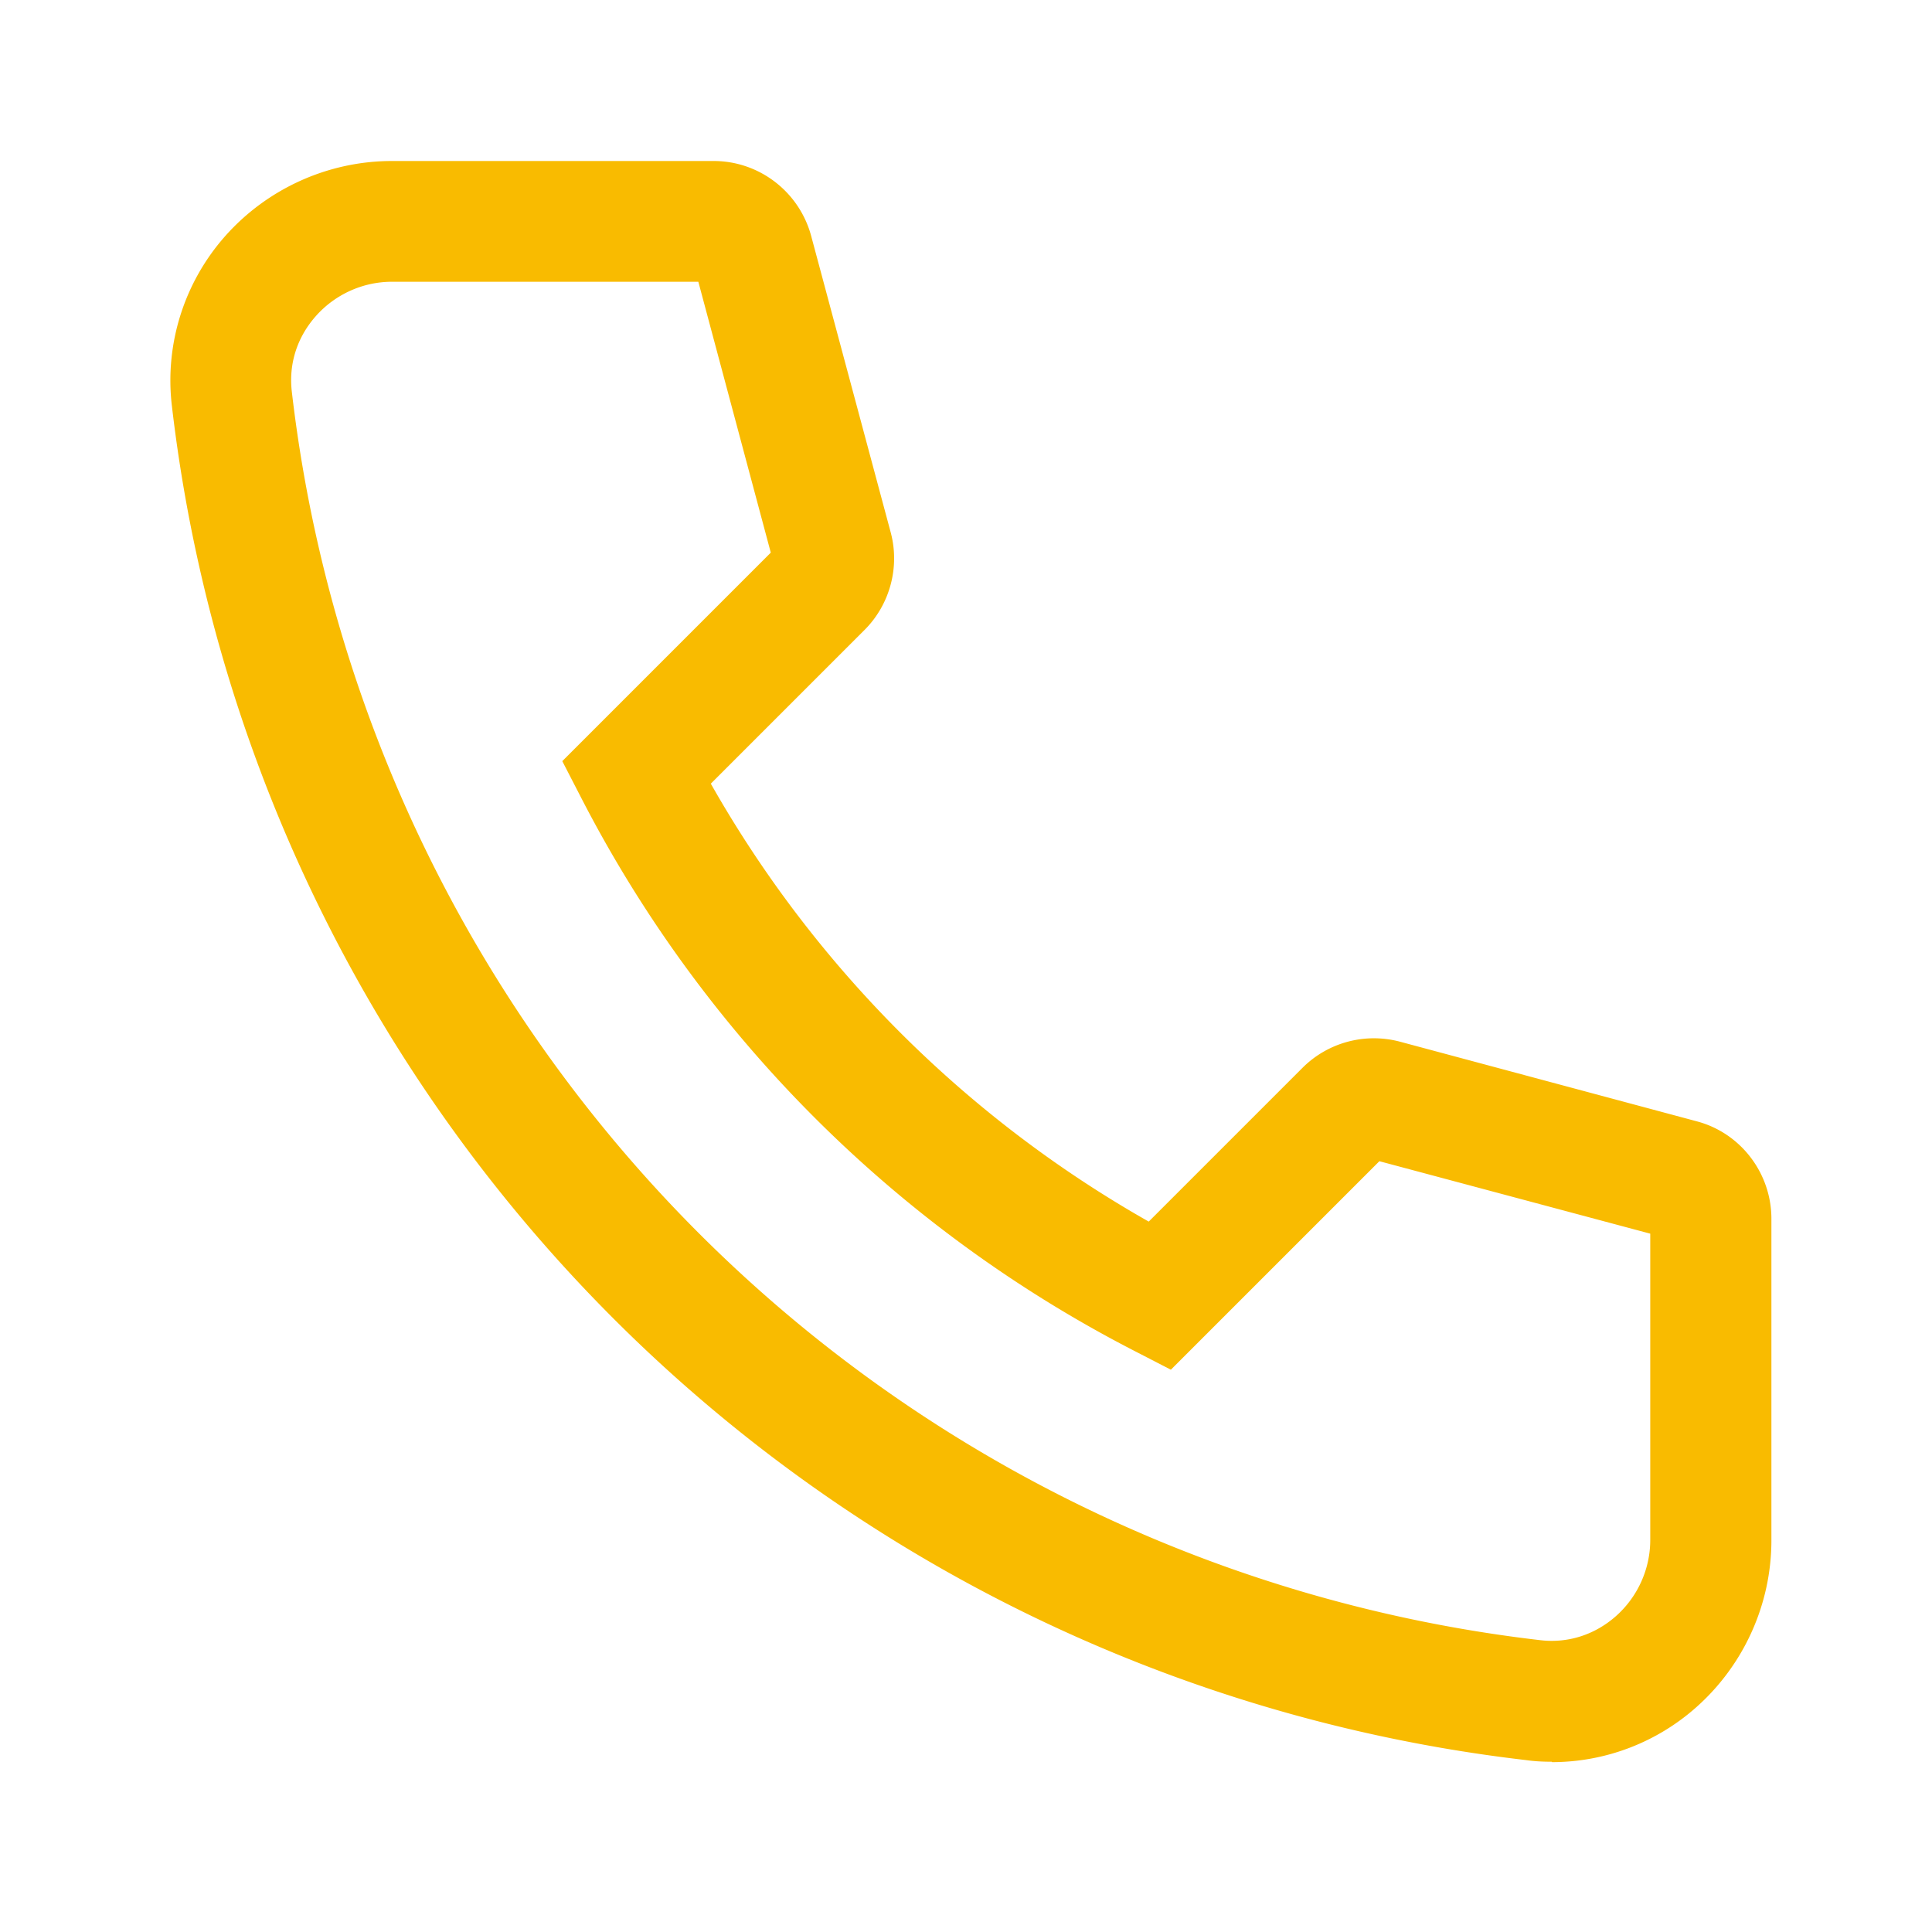
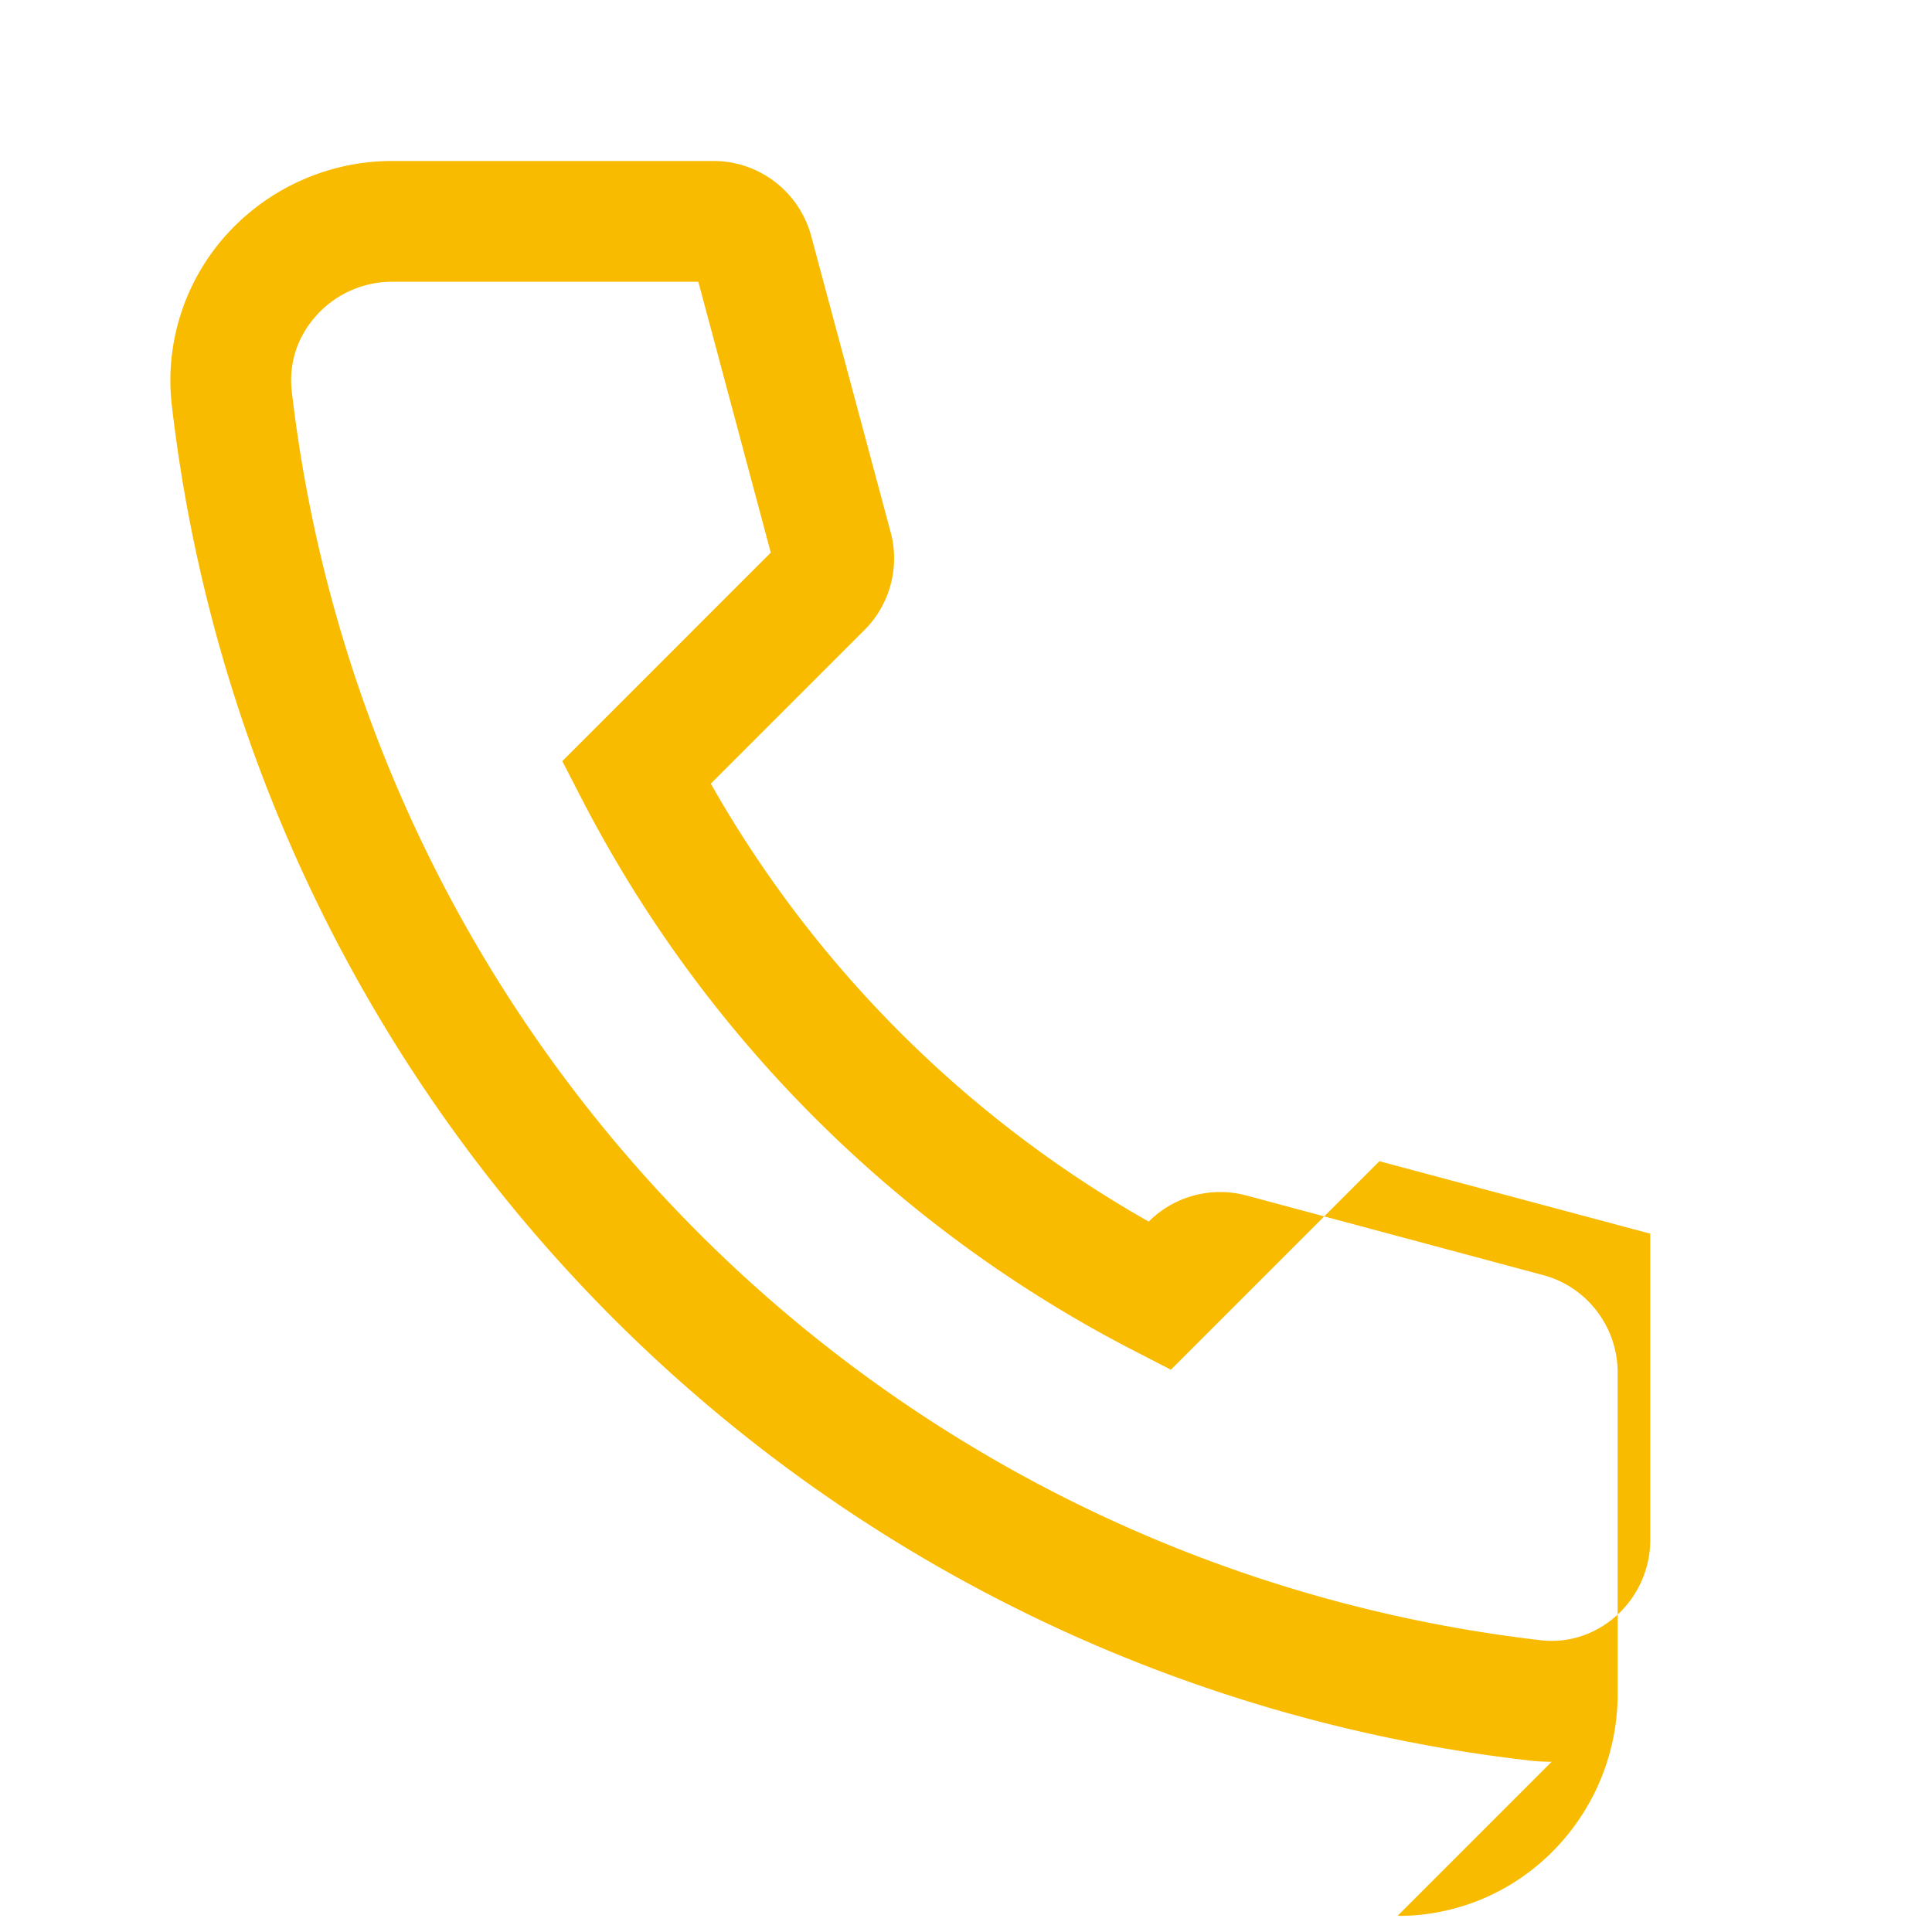
<svg xmlns="http://www.w3.org/2000/svg" width="24" height="24" fill="none">
-   <path d="M19.275 21.885c-.105 0-.21-.005-.315-.02A19.167 19.167 0 0 1 2.135 5.04c-.09-.76.15-1.53.665-2.11C3.325 2.34 4.08 2 4.87 2h3.995c.565 0 1.06.38 1.21.925l.99 3.69c.115.43-.01.895-.325 1.21l-1.91 1.91a14.425 14.425 0 0 0 5.44 5.44l1.91-1.91c.315-.315.775-.44 1.21-.325l3.69.99c.545.145.925.645.925 1.21v3.995c0 .79-.34 1.545-.93 2.07a2.7 2.7 0 0 1-1.795.685l-.005-.005ZM4.87 3.5c-.36 0-.705.155-.945.425-.235.265-.34.595-.3.94a17.664 17.664 0 0 0 15.51 15.51c.34.04.675-.065.94-.3.27-.24.425-.585.425-.945v-3.805l-3.365-.9-2.59 2.59-.485-.25A15.92 15.92 0 0 1 7.235 9.94l-.25-.485 2.59-2.59-.9-3.365H4.87Z" fill="#F9BB00" />
+   <path d="M19.275 21.885c-.105 0-.21-.005-.315-.02A19.167 19.167 0 0 1 2.135 5.04c-.09-.76.15-1.53.665-2.11C3.325 2.34 4.08 2 4.87 2h3.995c.565 0 1.06.38 1.21.925l.99 3.69c.115.43-.01.895-.325 1.21l-1.91 1.91a14.425 14.425 0 0 0 5.44 5.44c.315-.315.775-.44 1.21-.325l3.69.99c.545.145.925.645.925 1.21v3.995c0 .79-.34 1.545-.93 2.07a2.7 2.7 0 0 1-1.795.685l-.005-.005ZM4.87 3.5c-.36 0-.705.155-.945.425-.235.265-.34.595-.3.94a17.664 17.664 0 0 0 15.51 15.51c.34.04.675-.065.94-.3.27-.24.425-.585.425-.945v-3.805l-3.365-.9-2.59 2.59-.485-.25A15.92 15.92 0 0 1 7.235 9.94l-.25-.485 2.59-2.59-.9-3.365H4.87Z" fill="#F9BB00" />
</svg>